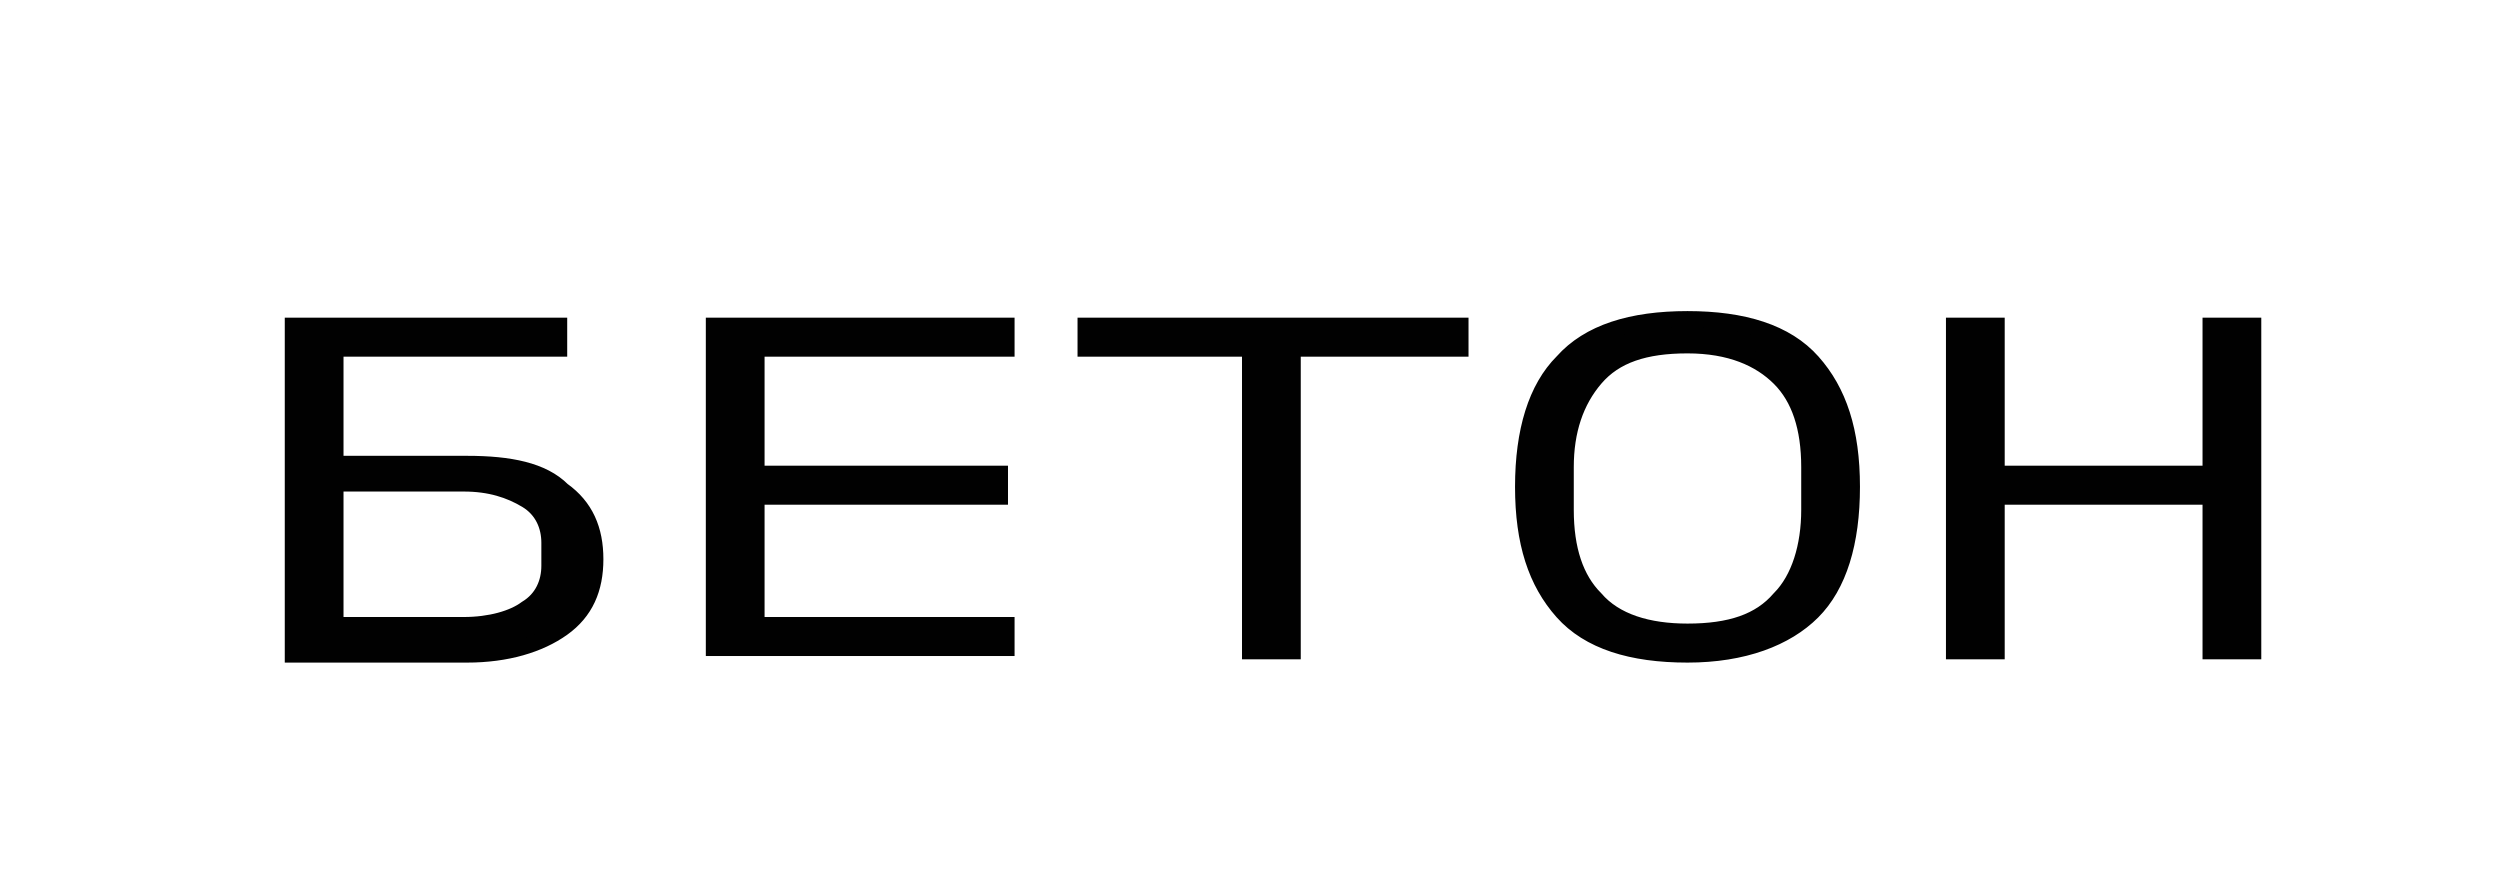
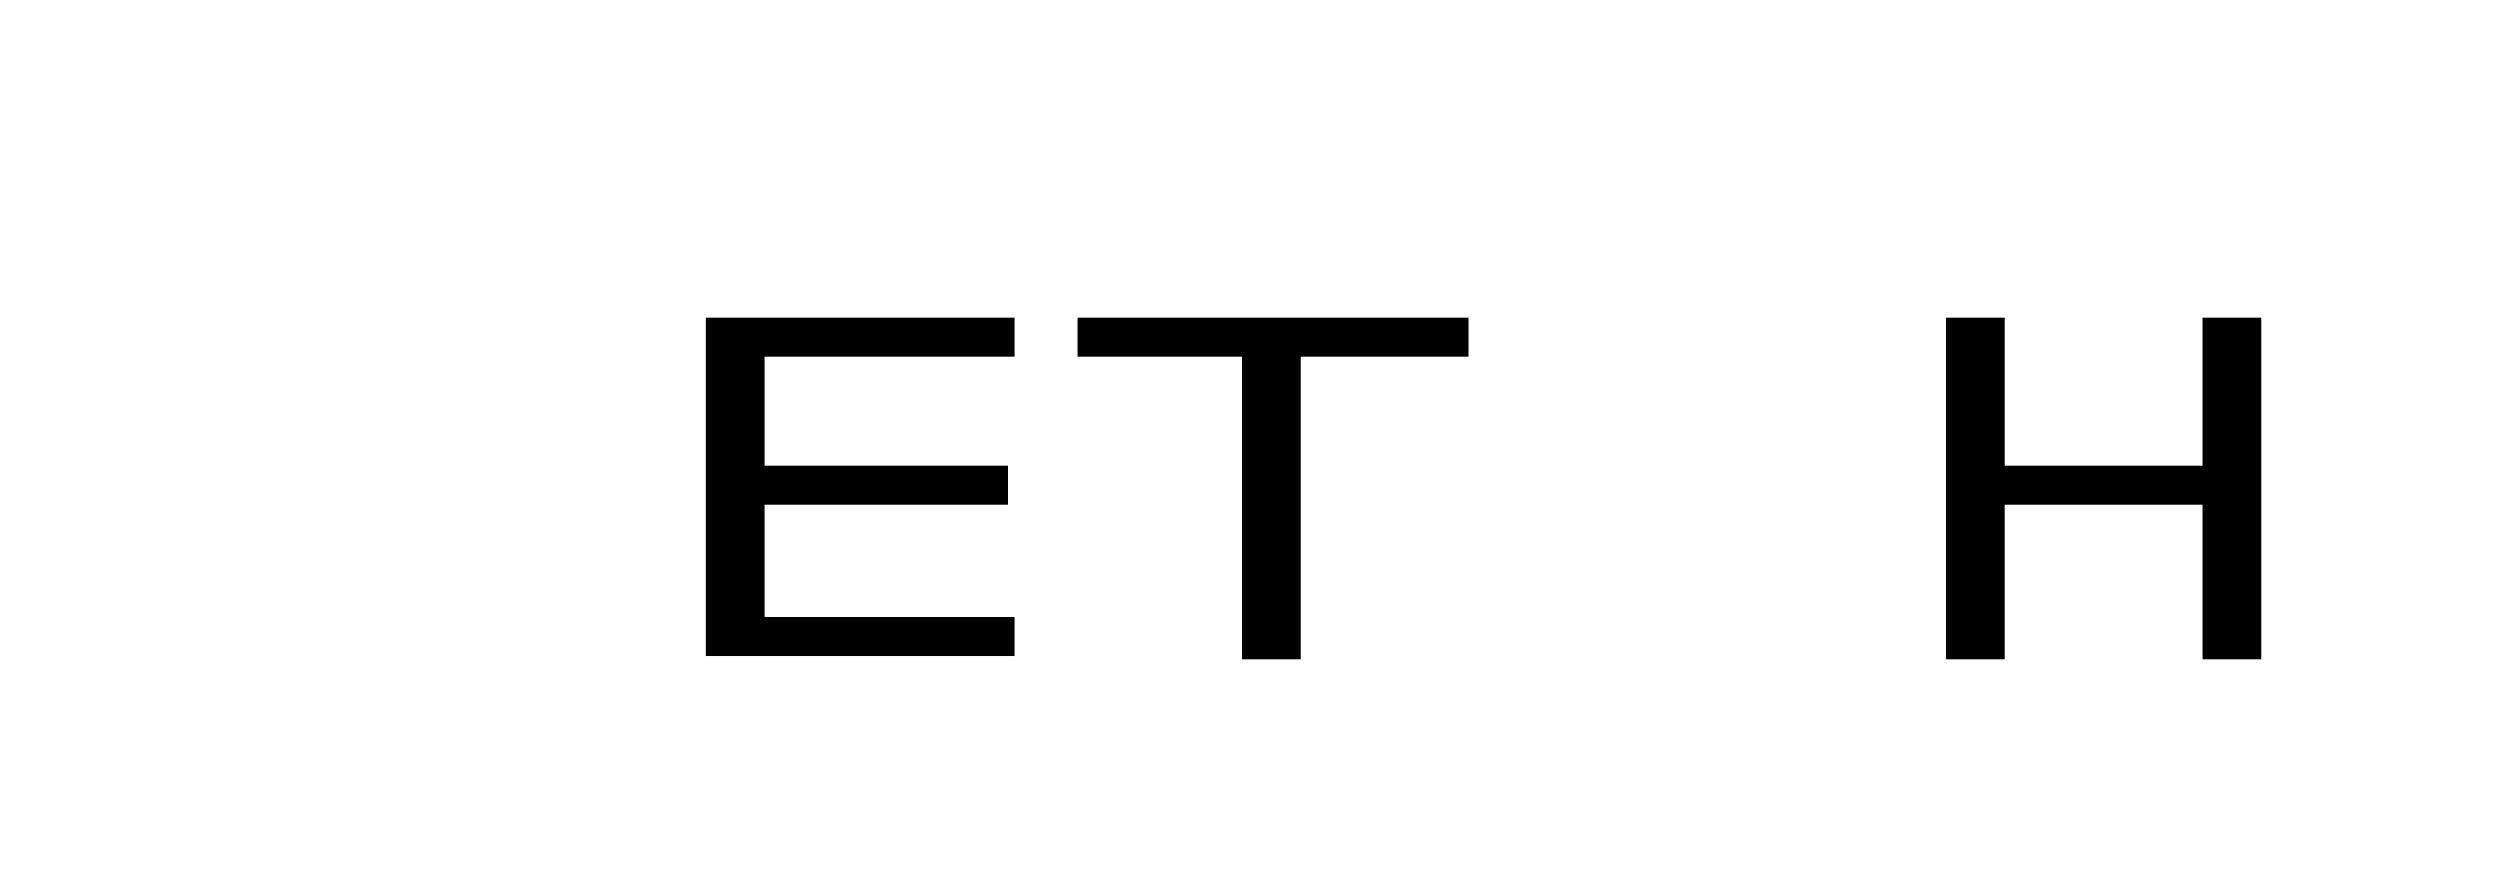
<svg xmlns="http://www.w3.org/2000/svg" id="Layer_1" x="0px" y="0px" viewBox="0 0 76 26.5" style="enable-background:new 0 0 76 26.5;" xml:space="preserve">
  <style type="text/css"> .st0{fill:#010101;stroke:#010101;stroke-width:0.486;stroke-miterlimit:10;} </style>
  <g id="XMLID_2800_">
-     <path id="XMLID_2826_" class="st0" d="M8.9,9.9h8.1v0.7h-6.8v3.5h4c1.3,0,2.3,0.2,2.9,0.8c0.7,0.5,1,1.2,1,2.1c0,0.9-0.3,1.6-1,2.1 c-0.7,0.5-1.7,0.8-2.9,0.8H8.9V9.9z M14.1,19c0.8,0,1.5-0.2,1.9-0.5c0.5-0.3,0.7-0.8,0.7-1.3v-0.7c0-0.5-0.2-1-0.7-1.3 c-0.5-0.3-1.1-0.5-1.9-0.5h-3.9V19H14.1z" />
    <path id="XMLID_2823_" class="st0" d="M21.7,19.8V9.9h8.9v0.7h-7.6v3.8h7.4v0.7h-7.4V19h7.6v0.7H21.7z" />
    <path id="XMLID_2819_" class="st0" d="M39.3,10.6v9.2H38v-9.2H33V9.9h11.4v0.7H39.3z" />
-     <path id="XMLID_2812_" class="st0" d="M51.3,19.9c-1.7,0-3-0.4-3.8-1.3s-1.2-2.1-1.2-3.8c0-1.7,0.4-3,1.2-3.8 c0.8-0.9,2.1-1.3,3.8-1.3c1.7,0,3,0.4,3.8,1.3c0.8,0.9,1.2,2.1,1.2,3.8c0,1.7-0.4,3-1.2,3.8S53,19.9,51.3,19.9z M51.3,19.2 c1.3,0,2.2-0.3,2.8-1c0.6-0.6,0.9-1.6,0.9-2.7v-1.3c0-1.2-0.3-2.1-0.9-2.7s-1.5-1-2.8-1c-1.3,0-2.2,0.3-2.8,1s-0.9,1.6-0.9,2.7v1.3 c0,1.2,0.3,2.1,0.9,2.7C49.1,18.9,50.1,19.2,51.3,19.2z" />
    <path id="XMLID_2808_" class="st0" d="M67.2,15.1h-6.5v4.7h-1.3V9.9h1.3v4.5h6.5V9.9h1.3v9.9h-1.3V15.1z" />
  </g>
</svg>